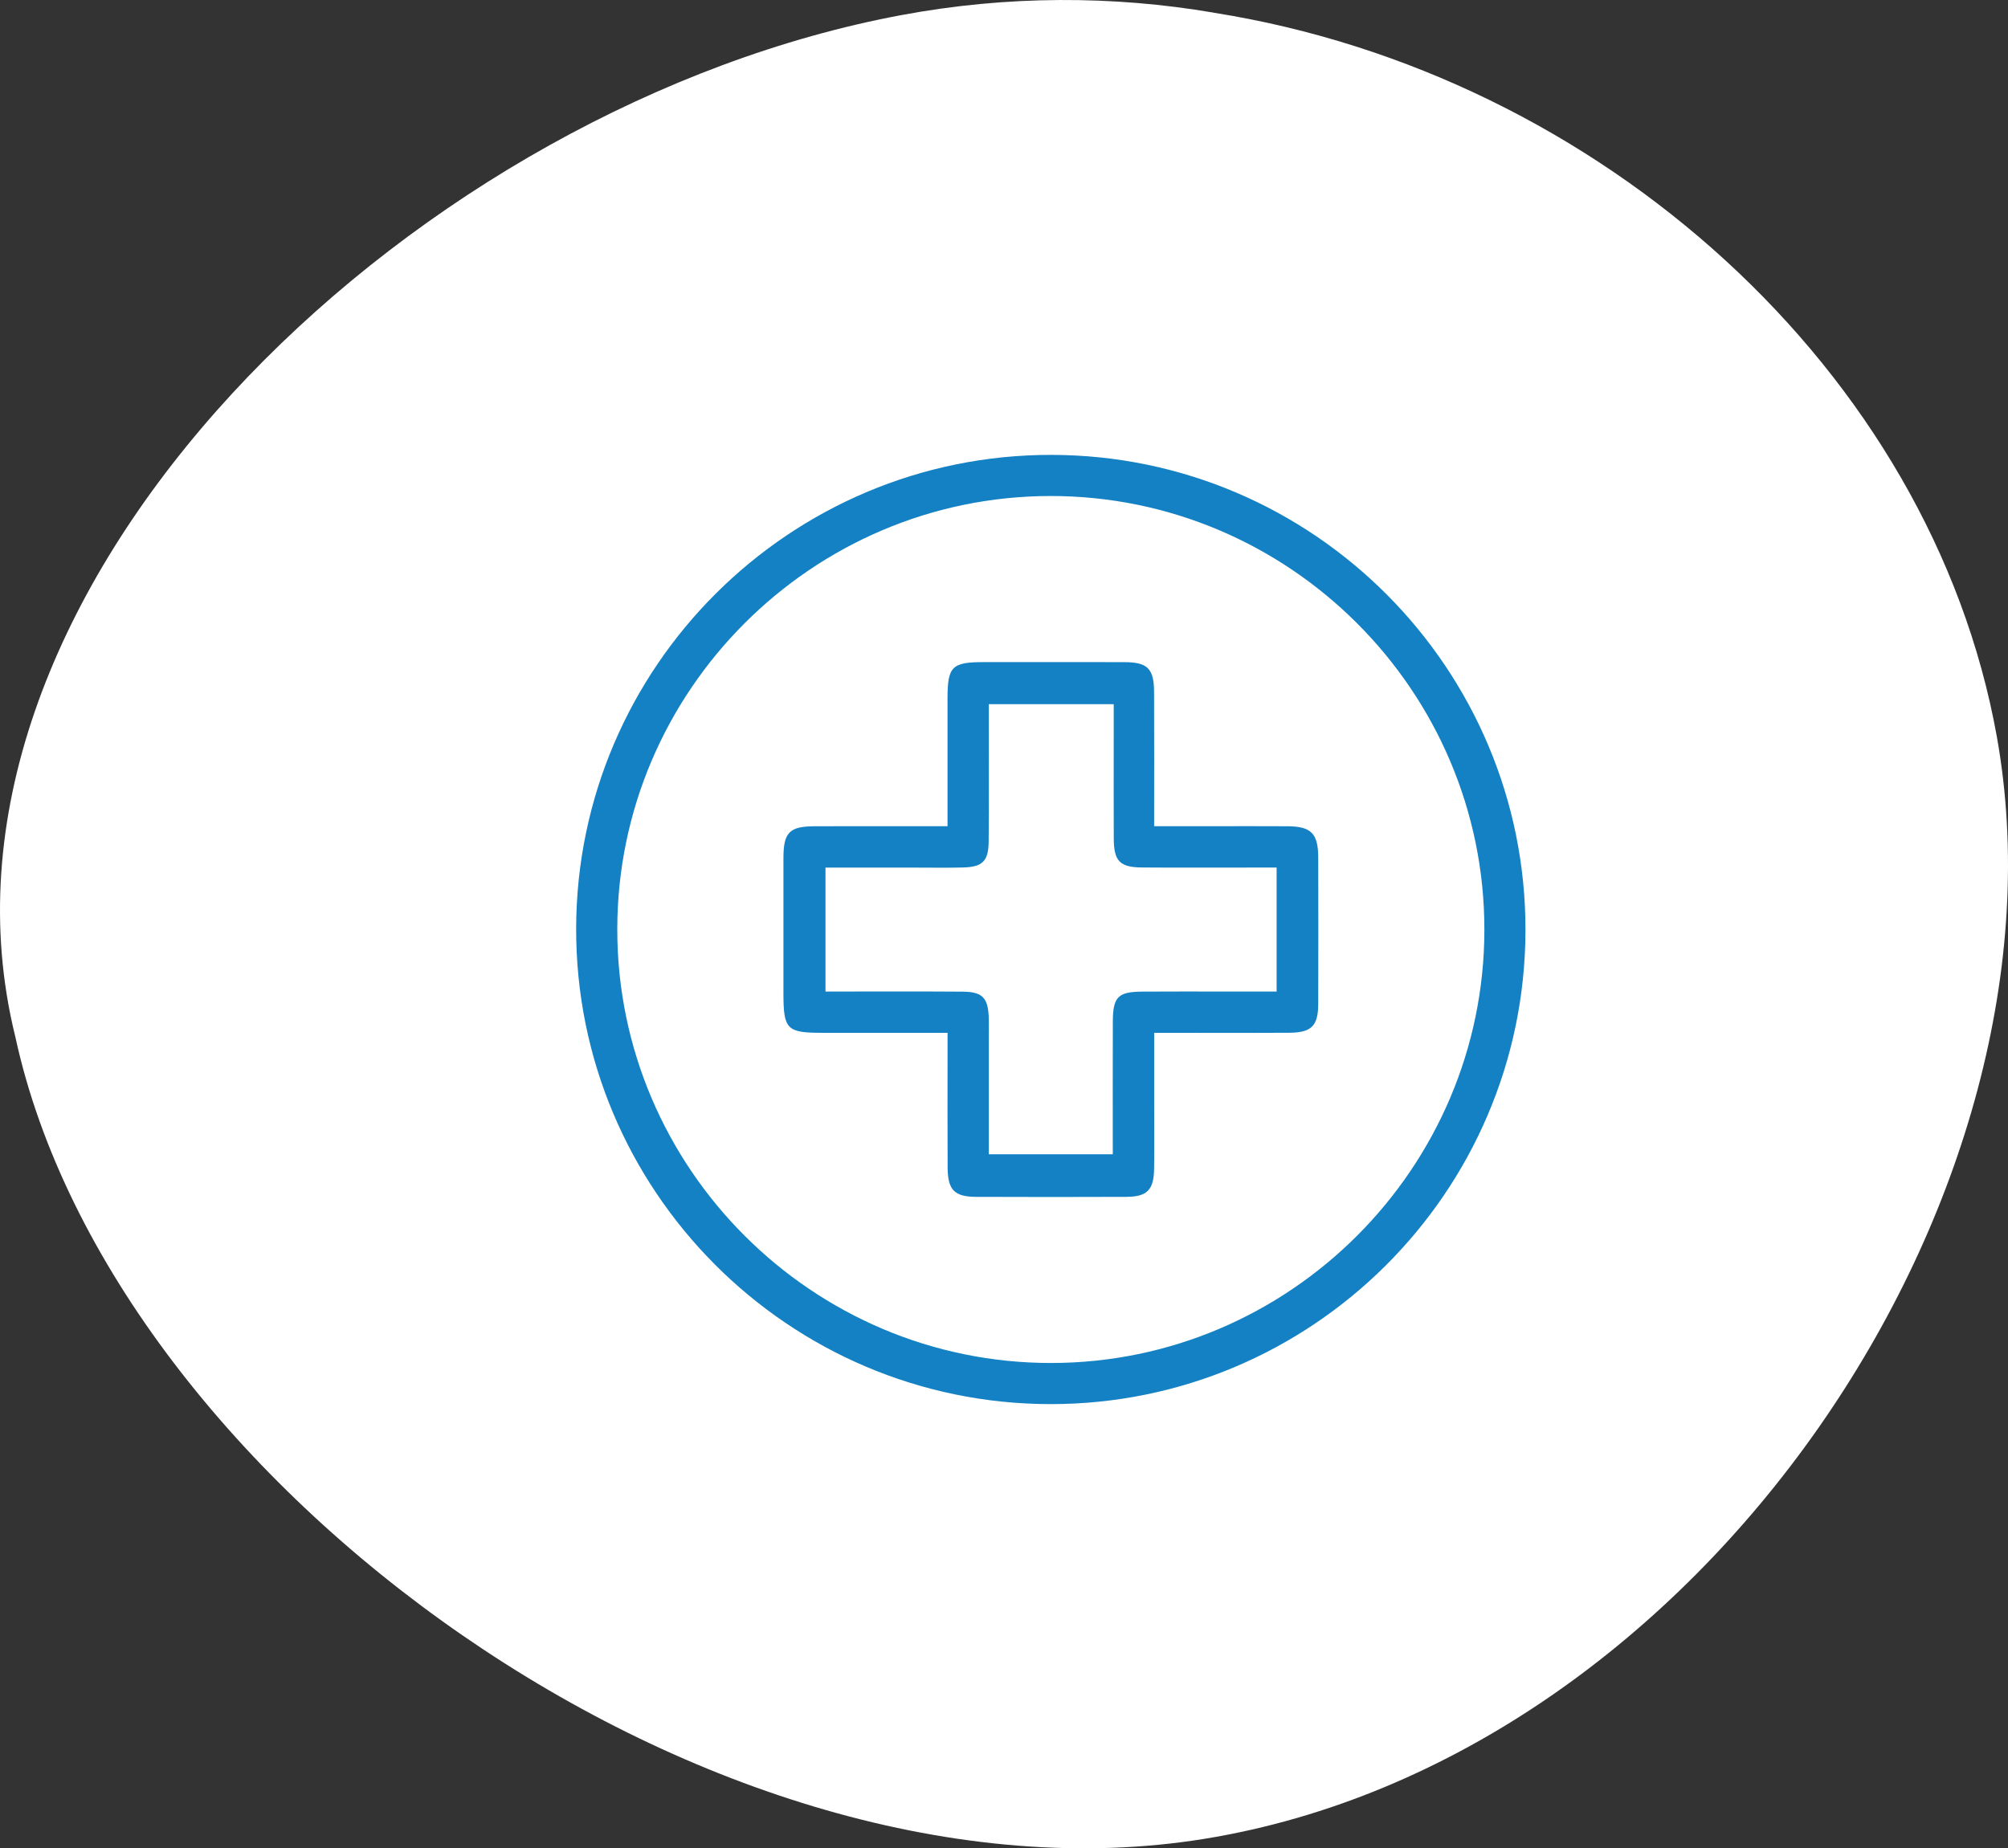
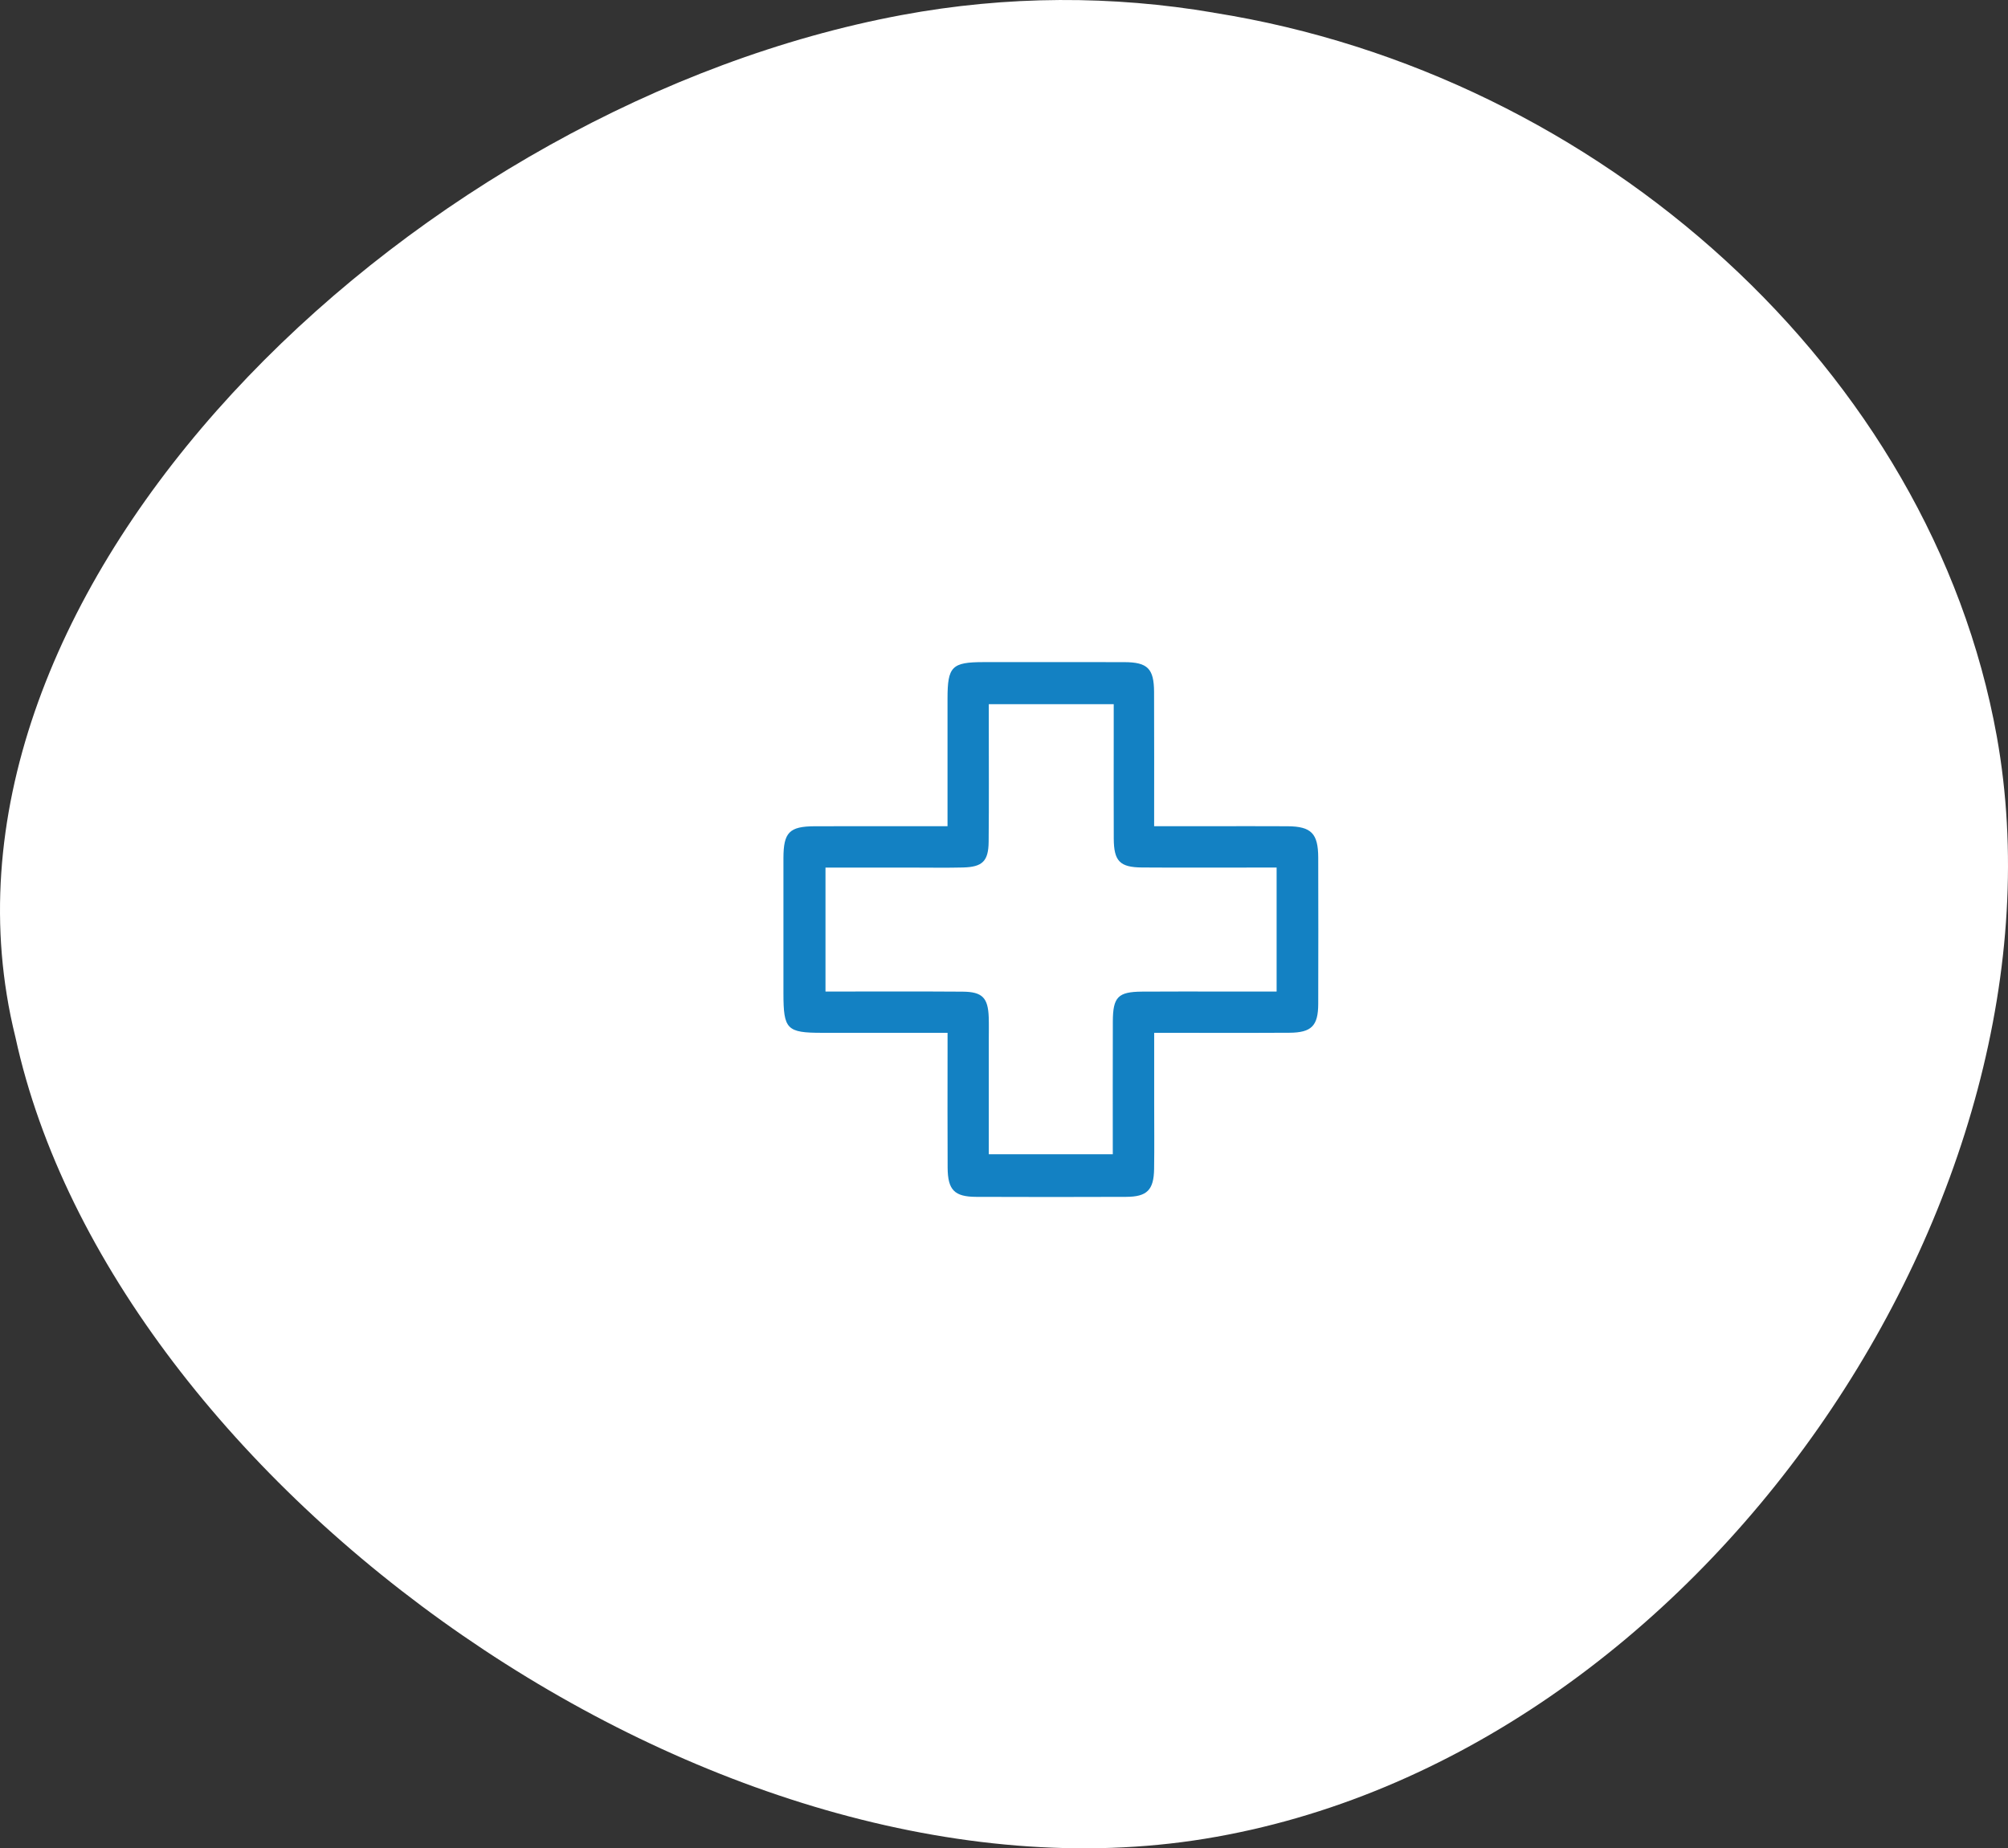
<svg xmlns="http://www.w3.org/2000/svg" xmlns:ns1="http://sodipodi.sourceforge.net/DTD/sodipodi-0.dtd" xmlns:ns2="http://www.inkscape.org/namespaces/inkscape" width="184.024" height="169.404" viewBox="0 0 184.024 169.404" fill="none" version="1.1" id="svg104" ns1:docname="icone-assistencia-medica.svg" ns2:version="1.2.1 (9c6d41e410, 2022-07-14)">
  <rect x="0" y="0" width="184.024" height="169.404" fill="#333333" stroke="none" />
  <ns1:namedview id="namedview106" pagecolor="#ffffff" bordercolor="#000000" borderopacity="0.25" ns2:showpageshadow="2" ns2:pageopacity="0.0" ns2:pagecheckerboard="0" ns2:deskcolor="#d1d1d1" showgrid="false" ns2:zoom="1.850211" ns2:cx="-71.613455" ns2:cy="130.25542" ns2:window-width="1900" ns2:window-height="1057" ns2:window-x="-8" ns2:window-y="-8" ns2:window-maximized="1" ns2:current-layer="svg104" />
  <g id="g900" transform="translate(-19.198,-32.308)">
-     <path d="m 130.427,33.467 c -9.228,-1.571 -18.893,-1.591 -28.624,0.225 -43.931,8.2 -88.387,50.226 -81.987,89.783 0.208,1.312 0.475,2.596 0.797,3.902 8.895,40.955 64.082,80.775 108.999,73.461 45.66,-7.43 80.073,-59.256 72.583,-101.038 C 196.16,66.279 165.812,39.079 130.455,33.478 Z" fill="#ffffff" id="path91" />
+     <path d="m 130.427,33.467 c -9.228,-1.571 -18.893,-1.591 -28.624,0.225 -43.931,8.2 -88.387,50.226 -81.987,89.783 0.208,1.312 0.475,2.596 0.797,3.902 8.895,40.955 64.082,80.775 108.999,73.461 45.66,-7.43 80.073,-59.256 72.583,-101.038 C 196.16,66.279 165.812,39.079 130.455,33.478 " fill="#ffffff" id="path91" />
    <g clip-path="url(#clip0_319_18)" id="g97">
-       <path d="M 115.546,74 C 139.562,74.024 159.071,93.608 159,117.631 158.932,141.579 139.409,161.024 115.454,161 91.438,160.976 71.932,141.392 72,117.369 72.068,93.421 91.591,73.976 115.546,74 Z m 0.013,83.231 c 21.831,-0.027 39.659,-17.871 39.676,-39.702 0.013,-21.899 -17.886,-39.787 -39.788,-39.76 -21.834,0.027 -39.665,17.872 -39.678,39.702 -0.014,21.899 17.889,39.787 39.787,39.76 z" fill="#1381c3" id="path93" />
      <path d="m 106.034,108.034 c 0,-4.027 0,-7.86 0,-11.694 0,-2.946 0.394,-3.344 3.303,-3.347 4.302,0 8.601,-0.01 12.904,0.003 2.127,0.007 2.711,0.588 2.722,2.729 0.017,4.013 0.006,8.027 0.006,12.309 1.703,0 3.317,0 4.935,0 2.433,0 4.866,-0.014 7.299,0.003 2.165,0.017 2.797,0.66 2.804,2.869 0.01,4.472 0.013,8.941 0,13.413 -0.007,2.012 -0.615,2.63 -2.634,2.644 -4.061,0.023 -8.125,0.006 -12.4,0.006 0,2.223 0,4.296 0,6.369 0,2.039 0.024,4.074 -0.007,6.113 -0.031,1.924 -0.646,2.546 -2.556,2.553 -4.584,0.02 -9.168,0.017 -13.752,0 -1.988,-0.007 -2.6,-0.629 -2.614,-2.665 -0.02,-3.51 -0.007,-7.017 -0.007,-10.528 0,-0.55 0,-1.101 0,-1.842 -3.945,0 -7.717,0 -11.493,0 -3.242,0 -3.545,-0.312 -3.548,-3.612 0,-4.132 -0.007,-8.265 0,-12.394 0.003,-2.365 0.54,-2.915 2.868,-2.926 3.959,-0.013 7.918,-0.003 12.169,-0.003 z m -11.184,15.153 c 4.326,0 8.452,-0.02 12.577,0.01 1.801,0.014 2.318,0.564 2.383,2.338 0.023,0.68 0.006,1.36 0.006,2.039 0,3.497 0,6.991 0,10.528 h 11.364 c 0,-4.152 -0.01,-8.162 0.004,-12.176 0.01,-2.243 0.475,-2.715 2.678,-2.732 2.548,-0.02 5.094,-0.007 7.642,-0.007 1.564,0 3.127,0 4.69,0 v -11.364 c -0.737,0 -1.353,0 -1.964,0 -3.453,0 -6.909,0.017 -10.362,-0.007 -2.045,-0.013 -2.589,-0.581 -2.599,-2.65 -0.014,-3.059 -0.004,-6.114 -0.004,-9.172 0,-1.05 0,-2.1 0,-3.143 h -11.449 c 0,0.683 0,1.288 0,1.896 0,3.568 0.021,7.133 -0.013,10.701 -0.017,1.791 -0.568,2.324 -2.348,2.368 -1.472,0.038 -2.943,0.011 -4.415,0.011 -2.702,0 -5.407,0 -8.19,0 v 11.367 z" fill="#1381c3" id="path95" />
    </g>
  </g>
  <defs id="defs102">
    <clipPath id="clip0_319_18">
      <rect width="87" height="87" fill="#ffffff" transform="translate(72,74)" id="rect99" x="0" y="0" />
    </clipPath>
  </defs>
</svg>